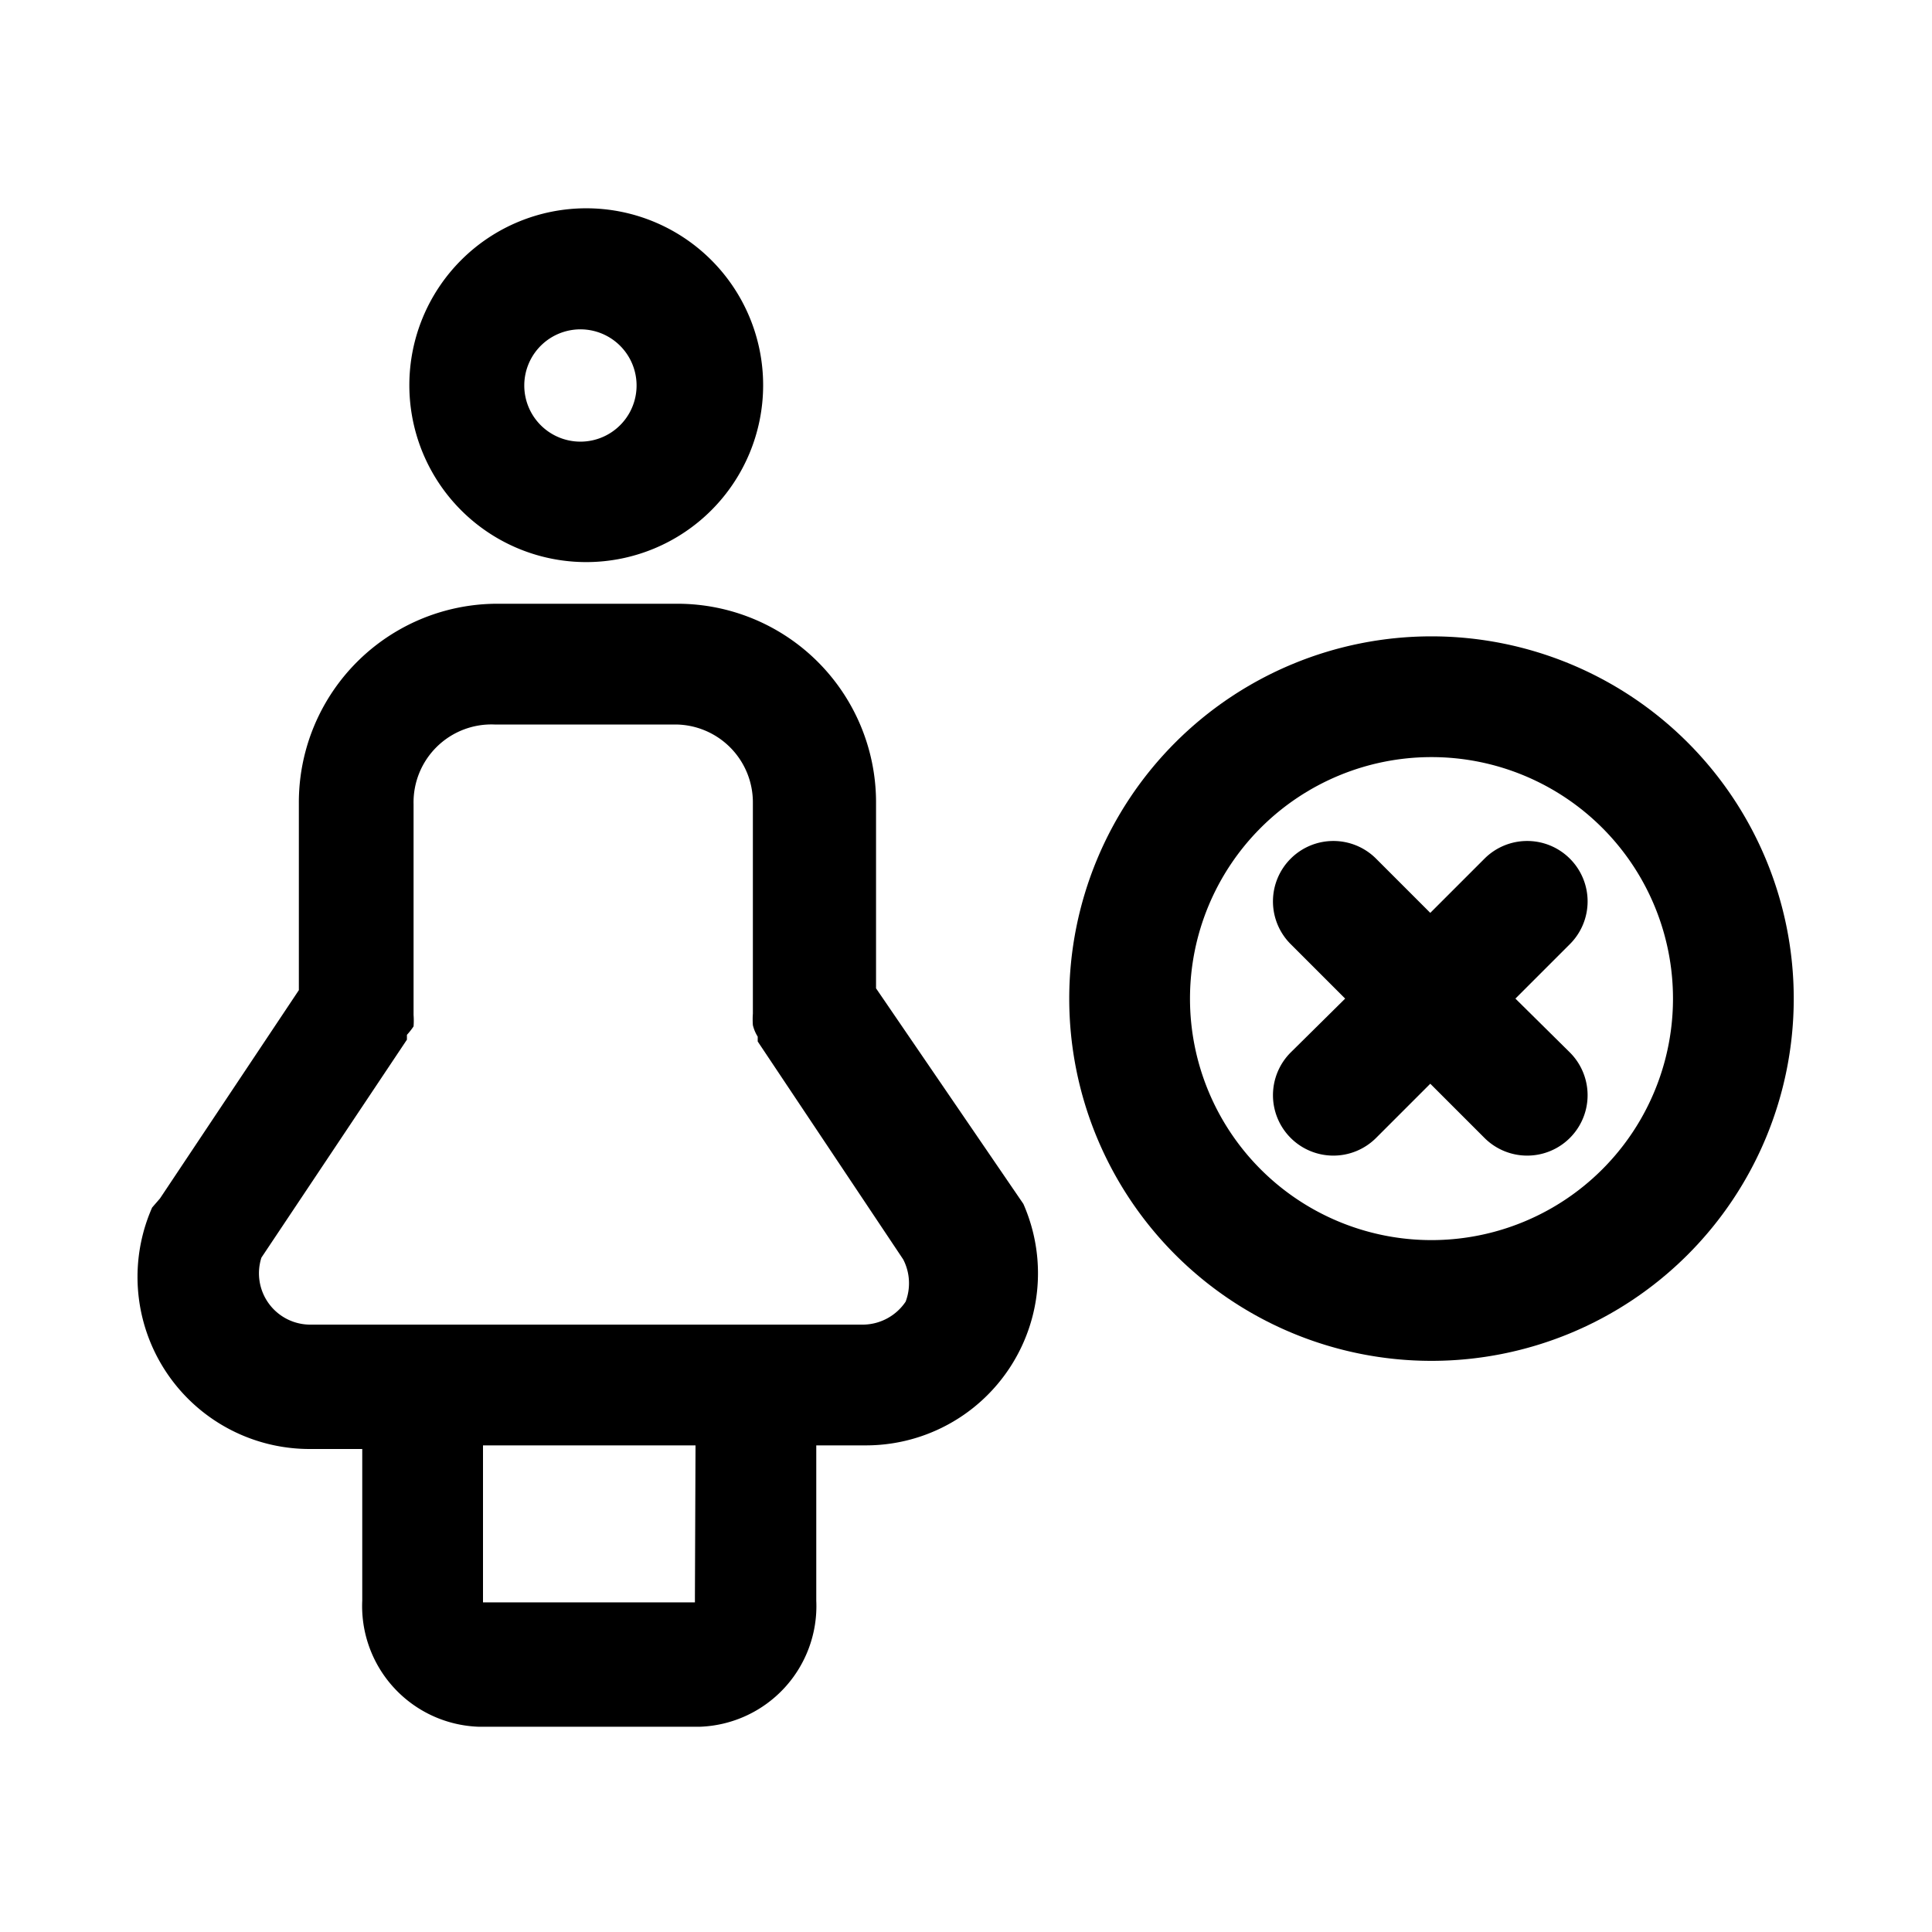
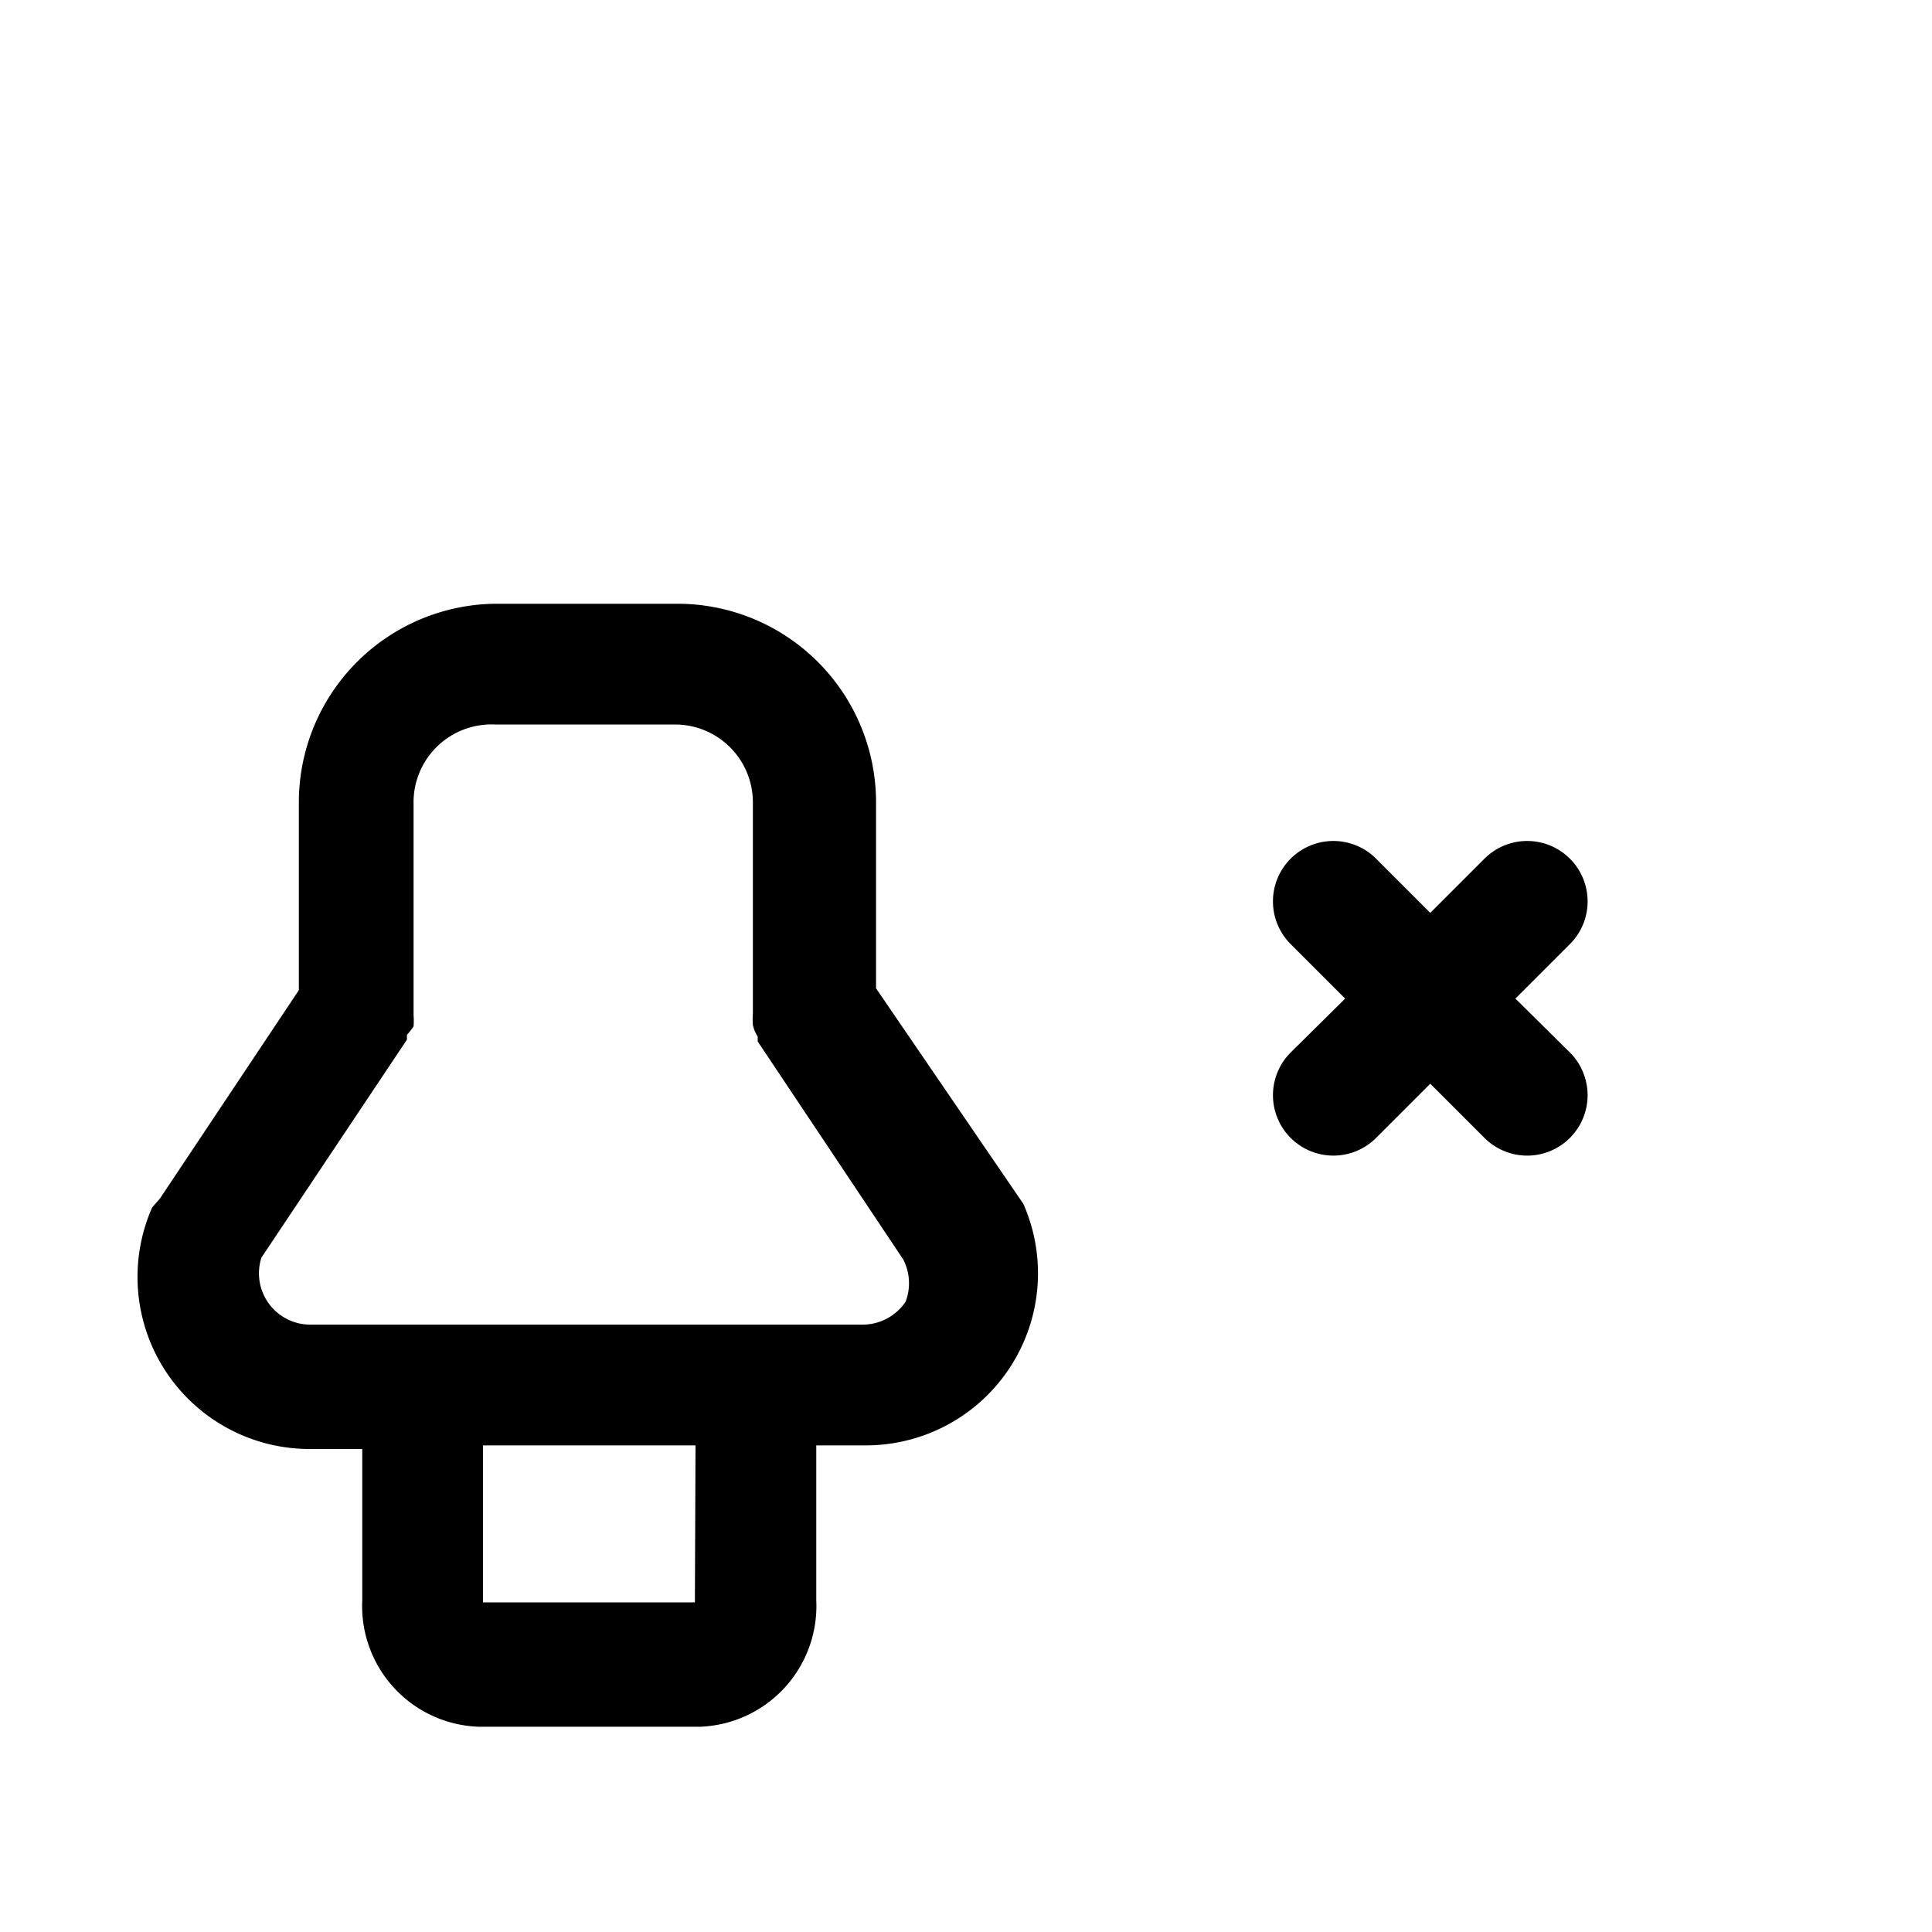
<svg xmlns="http://www.w3.org/2000/svg" fill="#000000" width="800px" height="800px" viewBox="0 0 32 32" id="people">
  <path d="M26,14.22a1,1,0,0,0-1.41,0l-.9.9-.9-.9a1,1,0,0,0-1.41,0,1,1,0,0,0,0,1.42l.9.9-.9.89a1,1,0,0,0,1.41,1.42l.9-.9.9.9A1,1,0,0,0,26,17.43l-.9-.89.9-.9A1,1,0,0,0,26,14.22Z" />
-   <path d="M23.71,10.54a6,6,0,1,0,6,6A6,6,0,0,0,23.71,10.54Zm0,10a4,4,0,1,1,4-4A4,4,0,0,1,23.71,20.54Z" />
-   <path d="M9.71,9.31A2.93,2.93,0,1,0,6.78,6.38,2.93,2.93,0,0,0,9.71,9.31Zm0-3.85a.93.93,0,0,1,0,1.85.93.93,0,1,1,0-1.85Z" />
  <path d="M14.51,16.37v-3.1A3.29,3.29,0,0,0,11.23,10h-3a3.29,3.29,0,0,0-3.28,3.3v3.1l-2.3,3.45L2.52,20a2.85,2.85,0,0,0,2.61,4H6v2.51a2,2,0,0,0,1.92,2.09h3.68a2,2,0,0,0,1.92-2.09V23.94h.82a2.85,2.85,0,0,0,2.61-4Zm-3,10.08s0,.07,0,.09H8s0-.05,0-.09V23.94h3.52ZM15,21.56a.86.86,0,0,1-.7.38H5.13a.85.85,0,0,1-.8-1.11l2.41-3.61s0,0,0-.08A1.08,1.08,0,0,0,6.85,17a1.29,1.29,0,0,0,0-.19s0-.06,0-.09v-3.4A1.29,1.29,0,0,1,8.19,12h3a1.29,1.29,0,0,1,1.28,1.3v3.4s0,.06,0,.09a1.29,1.29,0,0,0,0,.19.64.64,0,0,0,.08.19s0,.06,0,.08l2.41,3.61A.86.86,0,0,1,15,21.56Z" />
</svg>